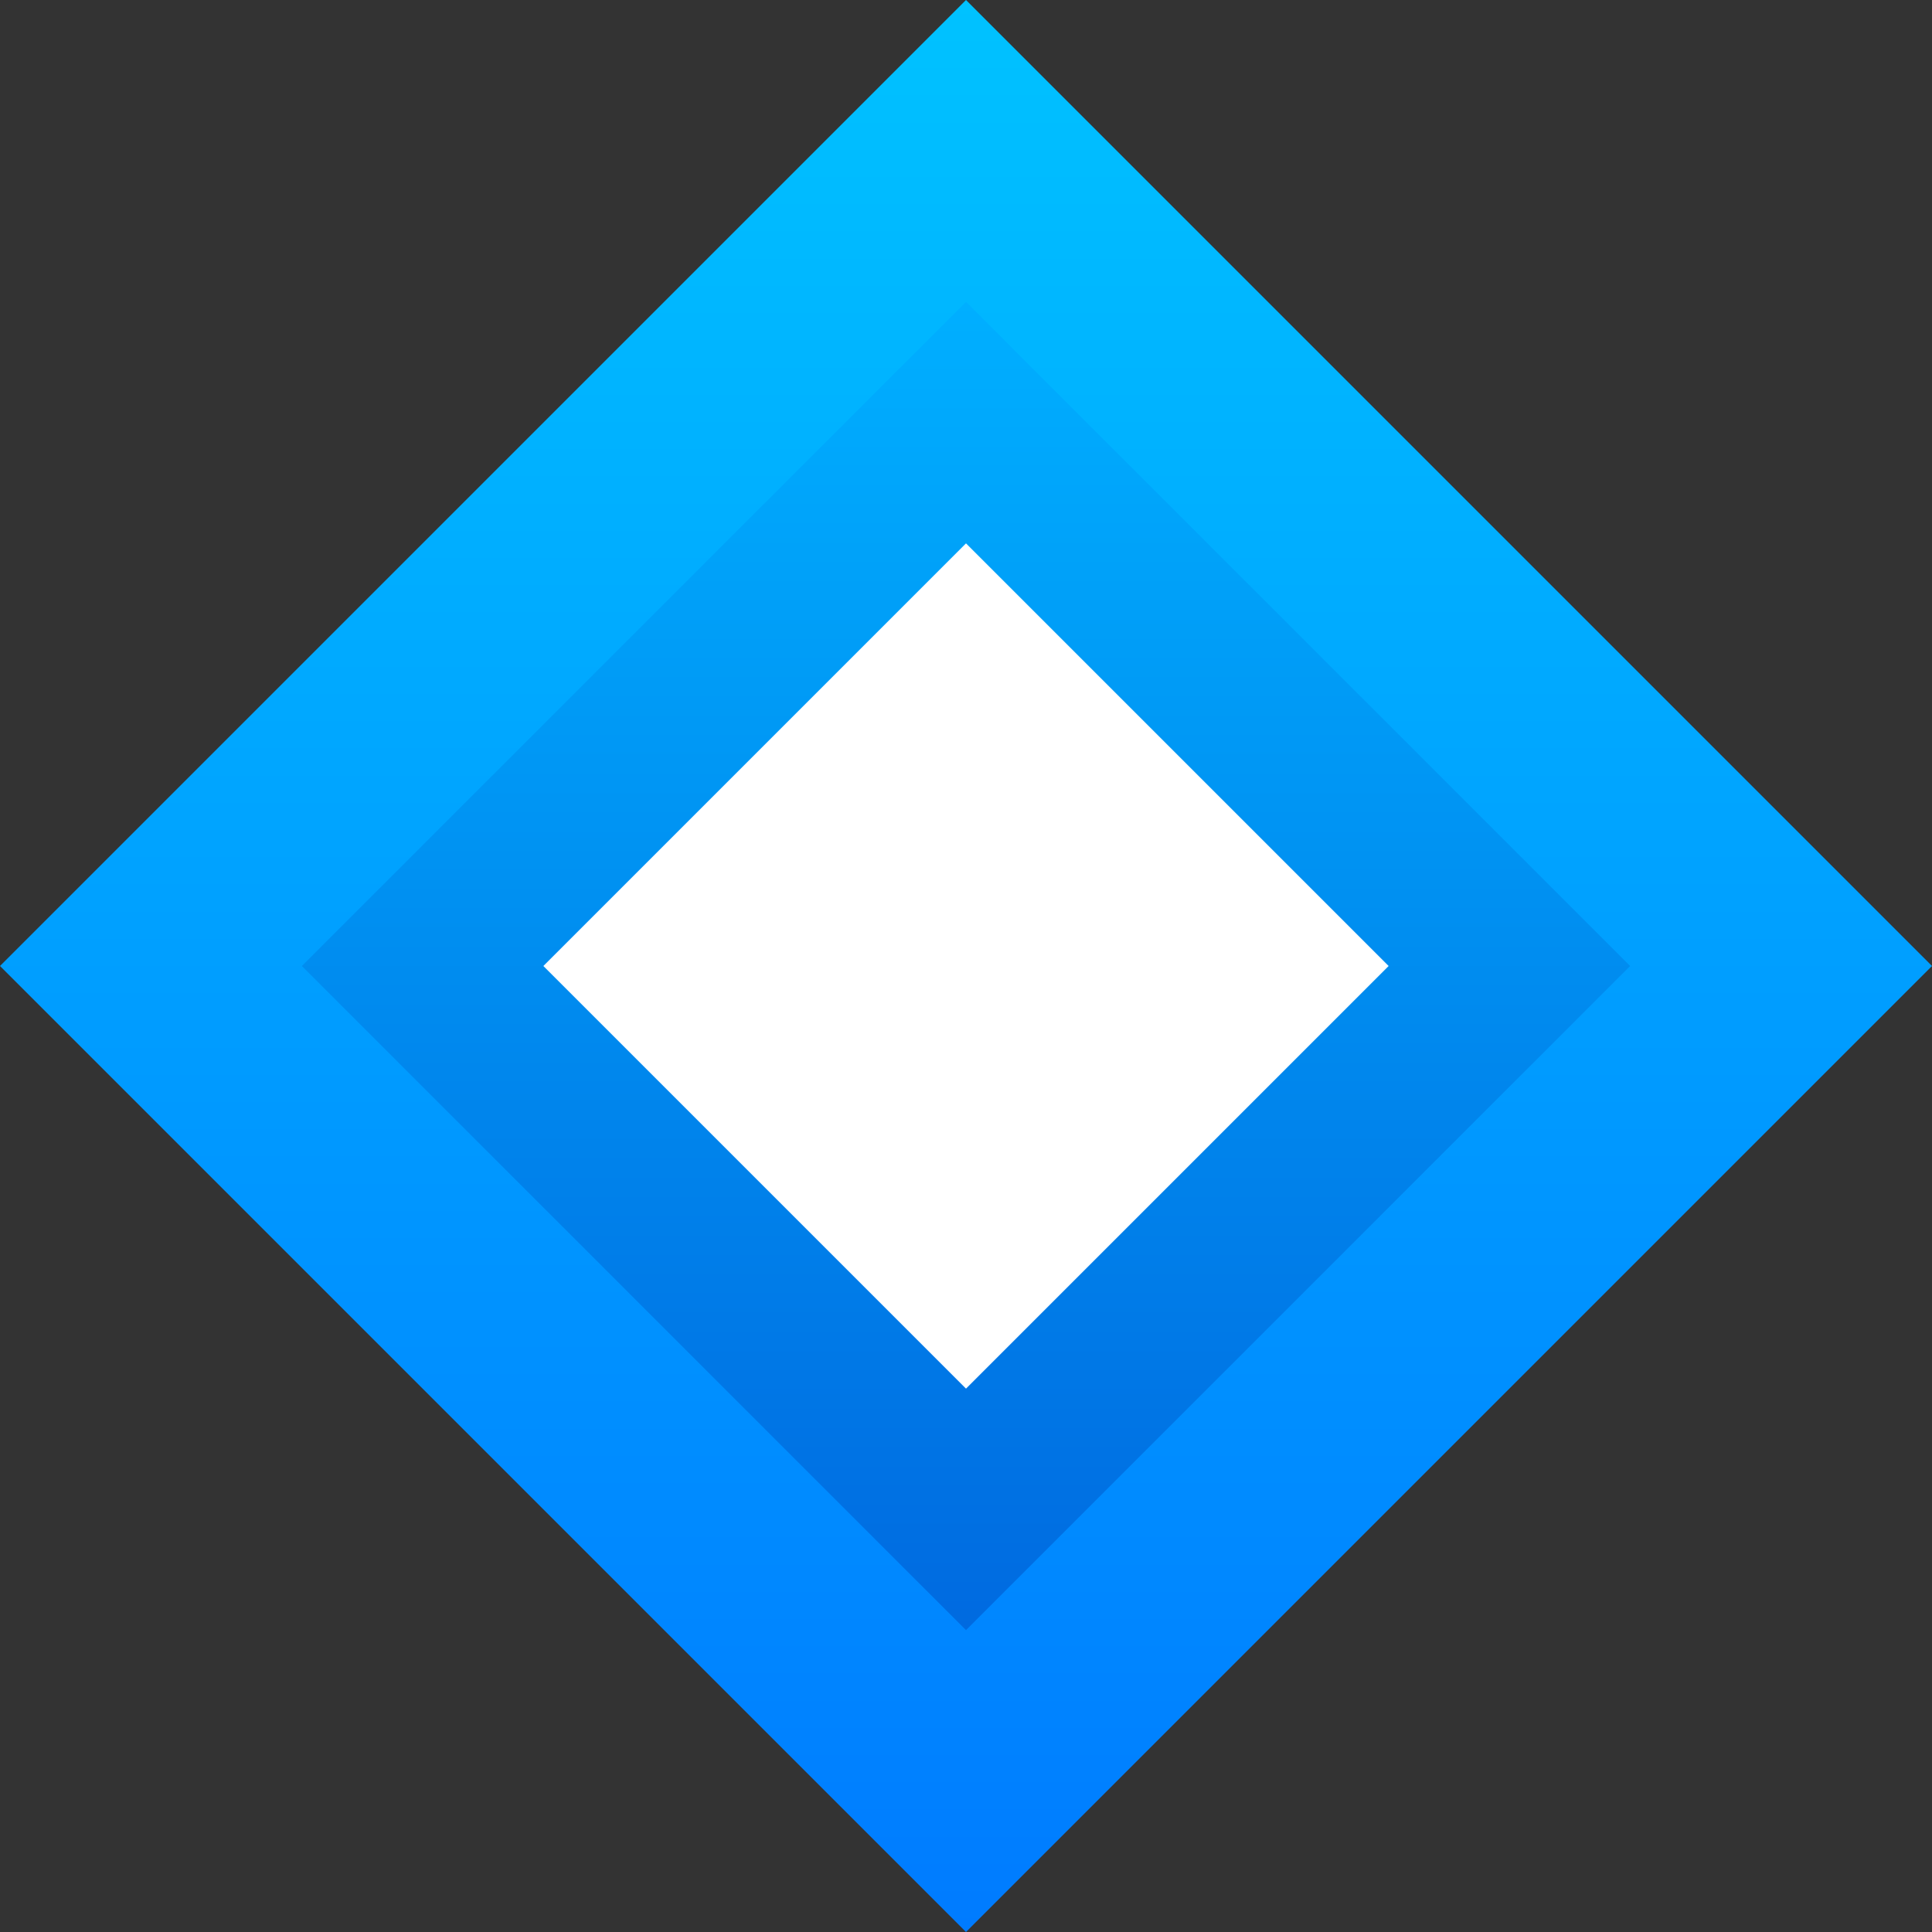
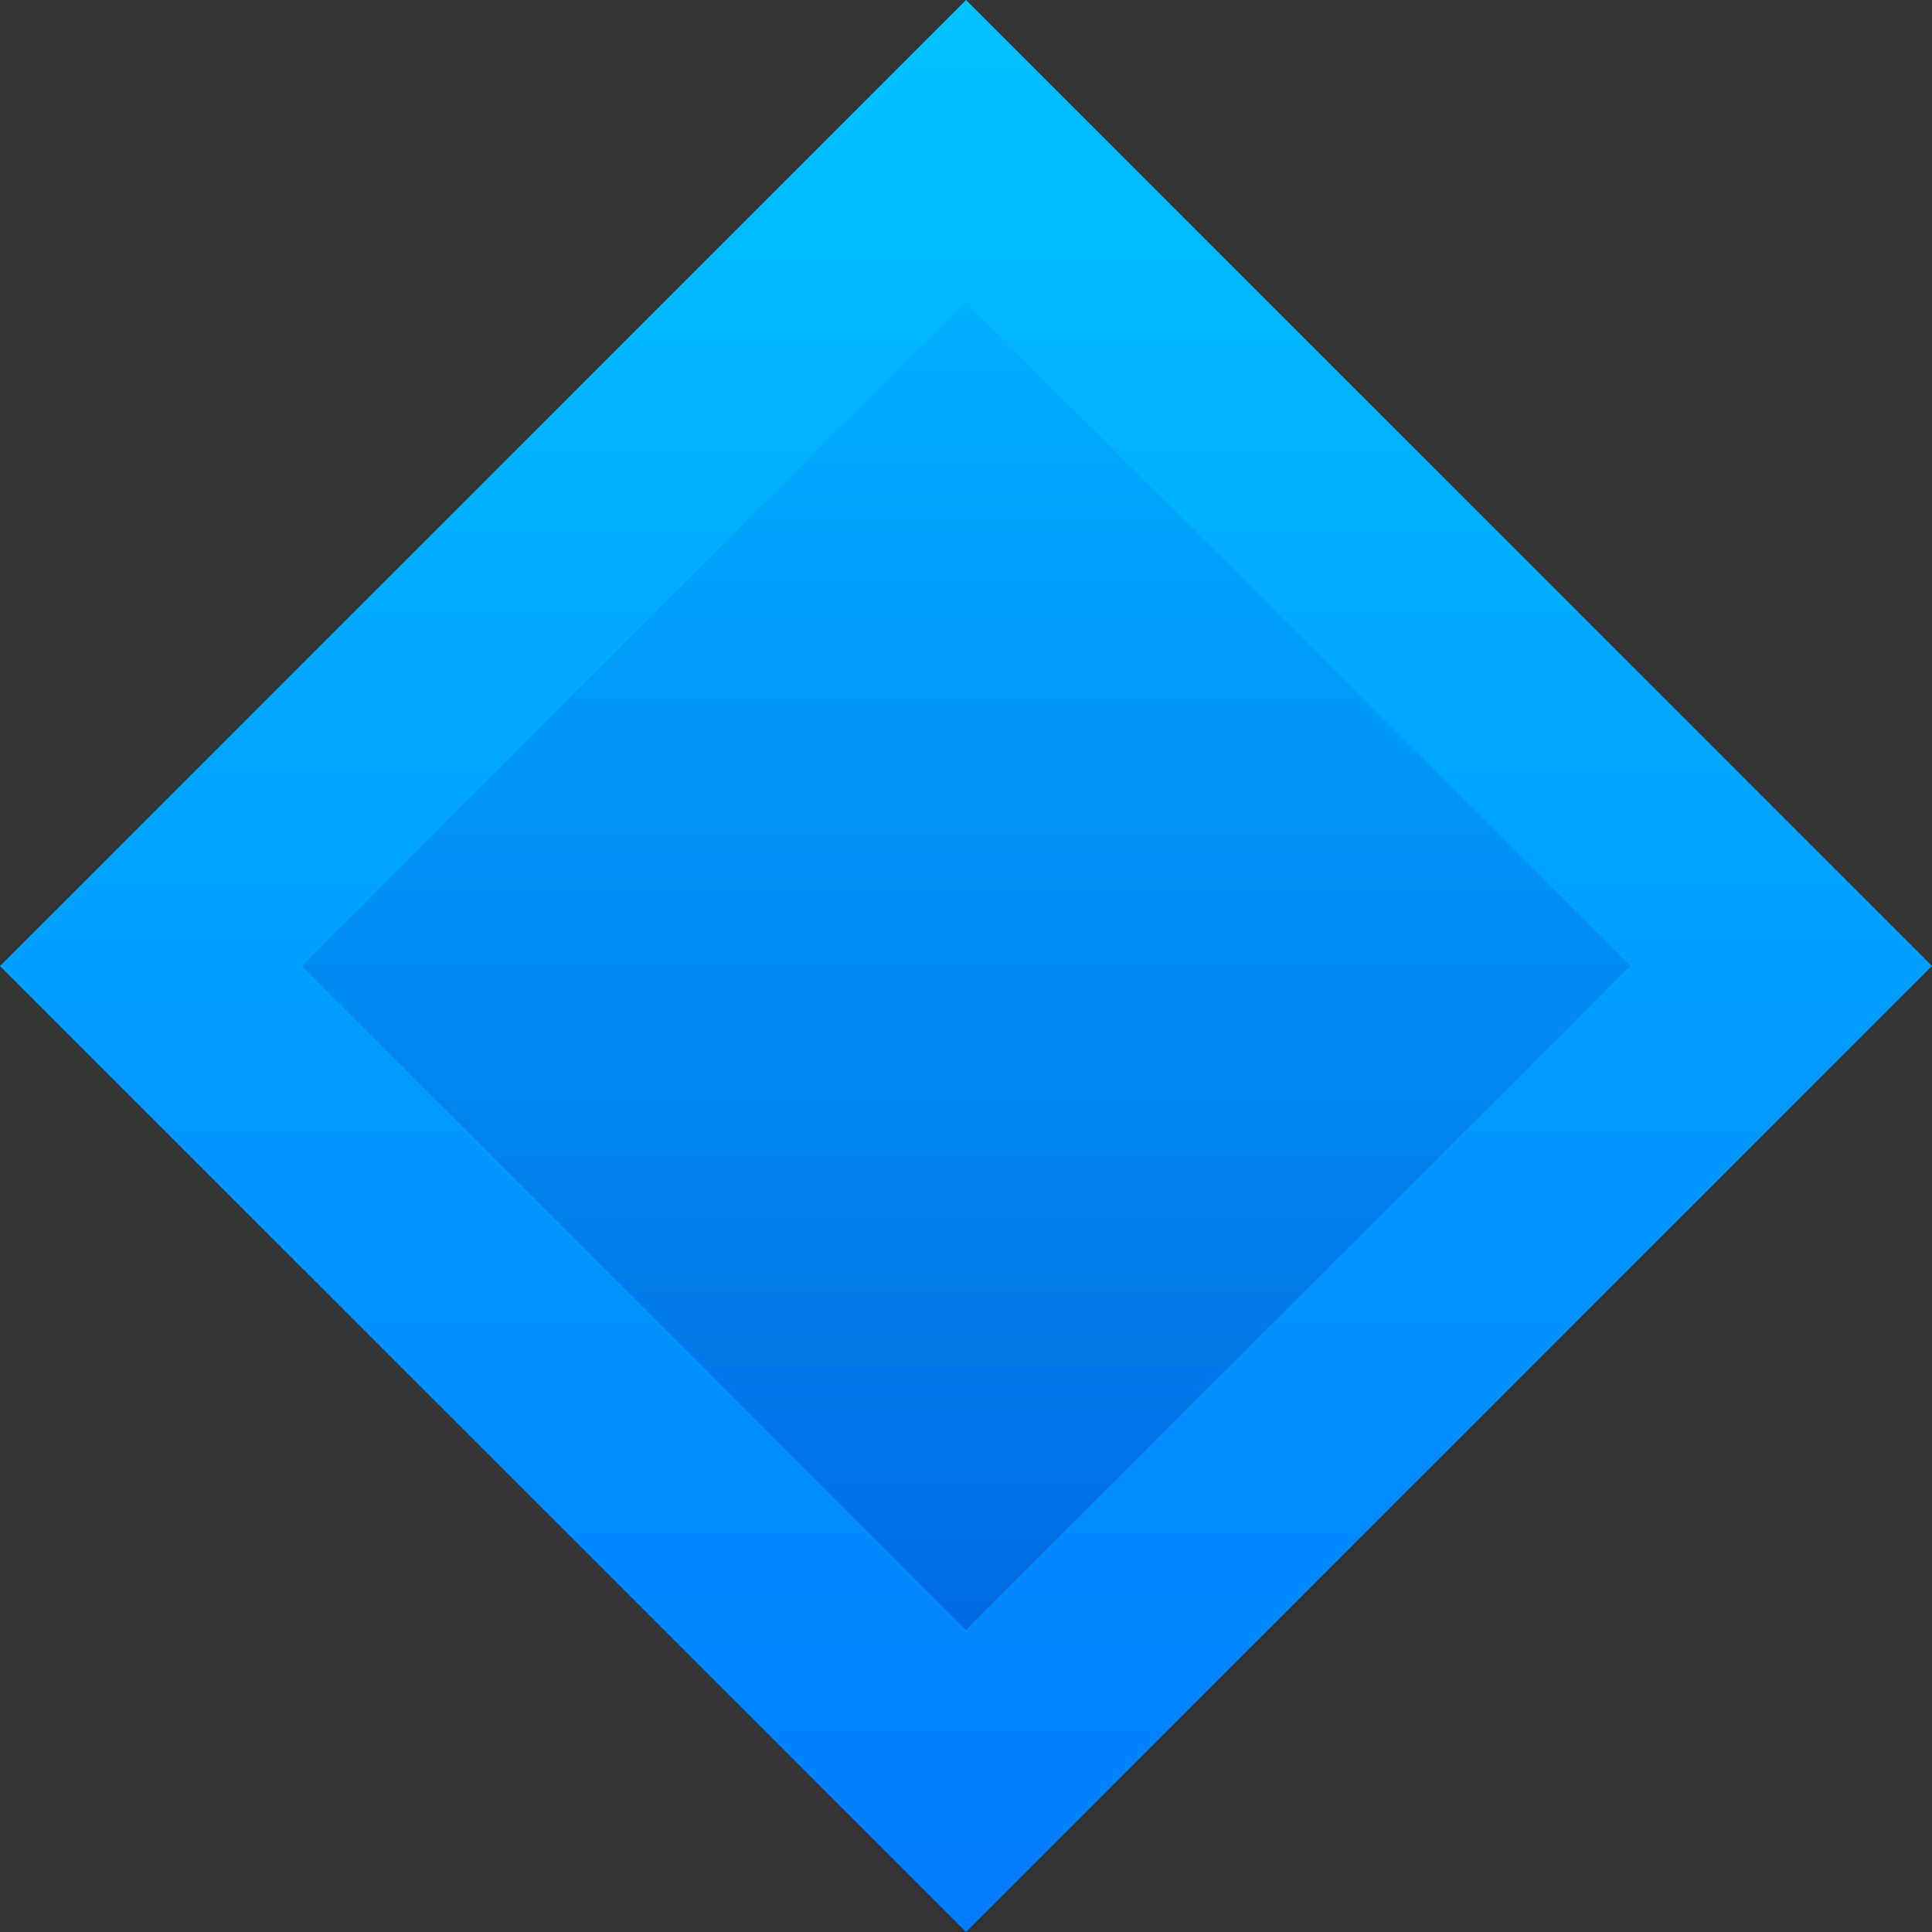
<svg xmlns="http://www.w3.org/2000/svg" width="64" height="64" viewBox="0 0 64 64" fill="none">
  <rect x="0" y="0" width="64" height="64" fill="#333333" stroke="none" />
  <path d="M32 0L64 32L32 64L0 32L32 0Z" fill="url(#paint0_linear_1_2)" />
-   <path d="M32 10L54 32L32 54L10 32L32 10Z" fill="url(#paint1_linear_1_2)" />
-   <path d="M32 18L46 32L32 46L18 32L32 18Z" fill="white" />
+   <path d="M32 10L54 32L32 54L10 32Z" fill="url(#paint1_linear_1_2)" />
  <defs>
    <linearGradient id="paint0_linear_1_2" x1="32" y1="0" x2="32" y2="64" gradientUnits="userSpaceOnUse">
      <stop stop-color="#00C2FF" />
      <stop offset="1" stop-color="#007BFF" />
    </linearGradient>
    <linearGradient id="paint1_linear_1_2" x1="32" y1="10" x2="32" y2="54" gradientUnits="userSpaceOnUse">
      <stop stop-color="#00AFFF" />
      <stop offset="1" stop-color="#006AE0" />
    </linearGradient>
  </defs>
</svg>